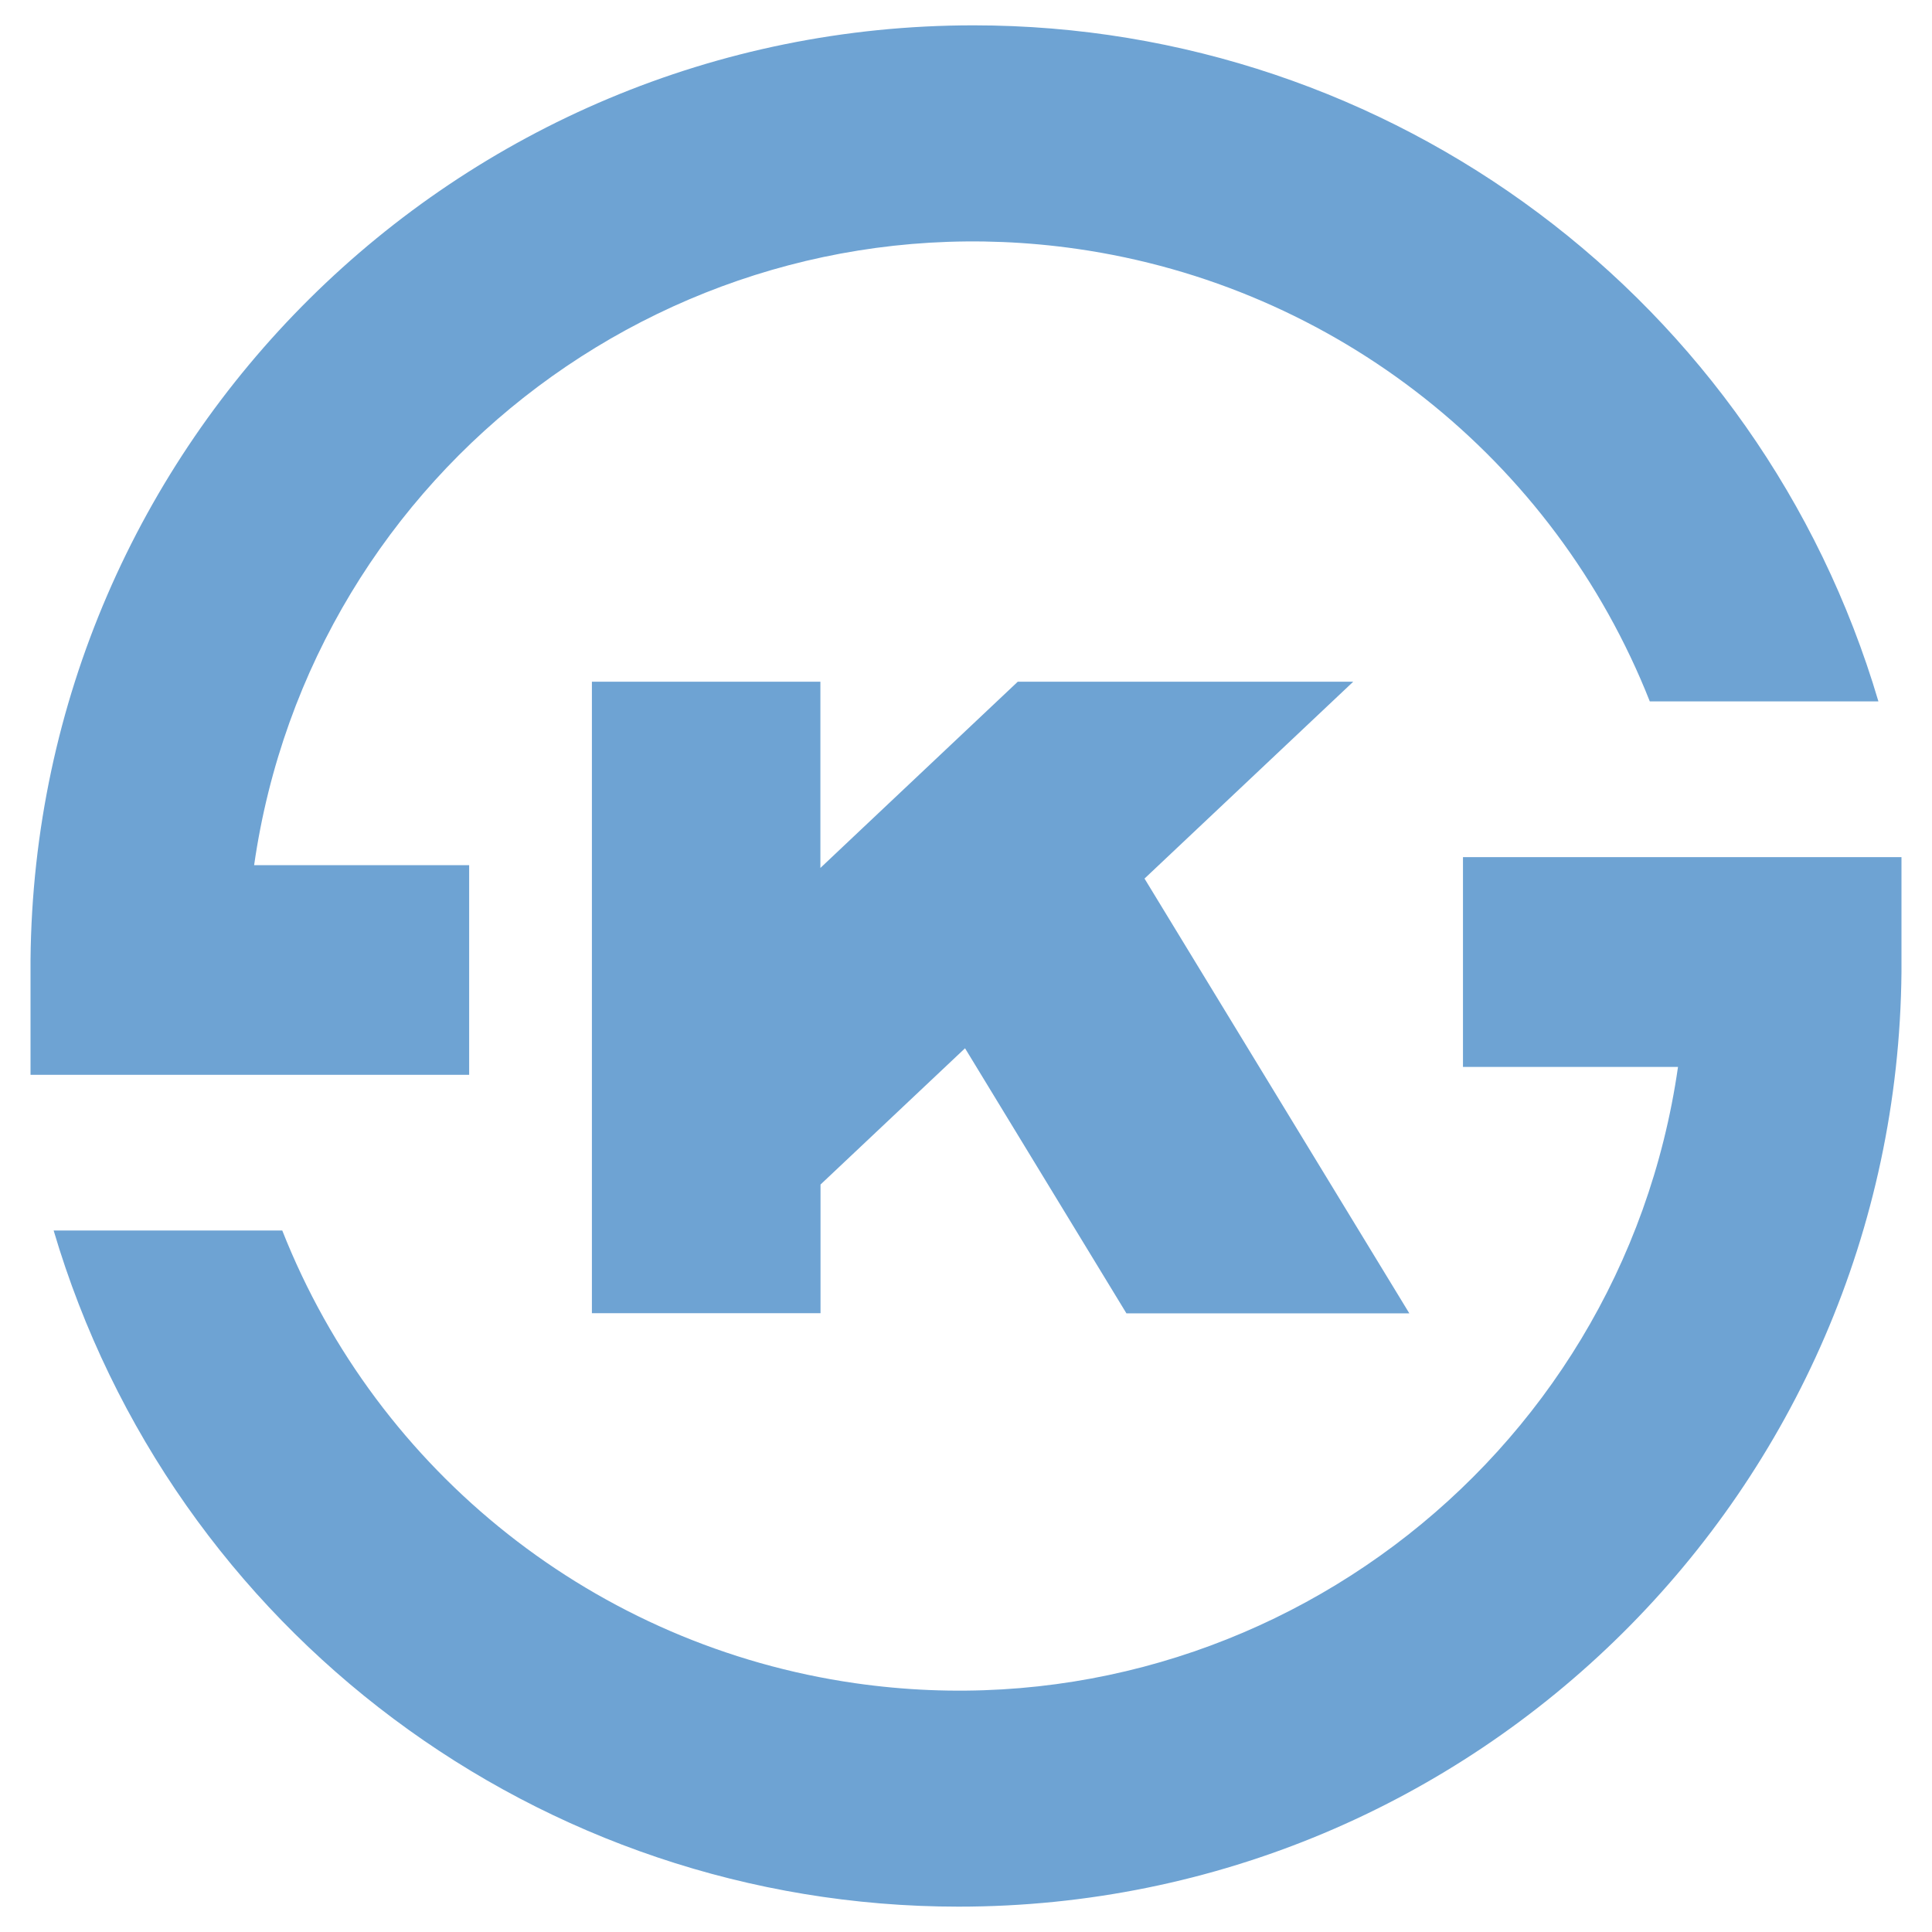
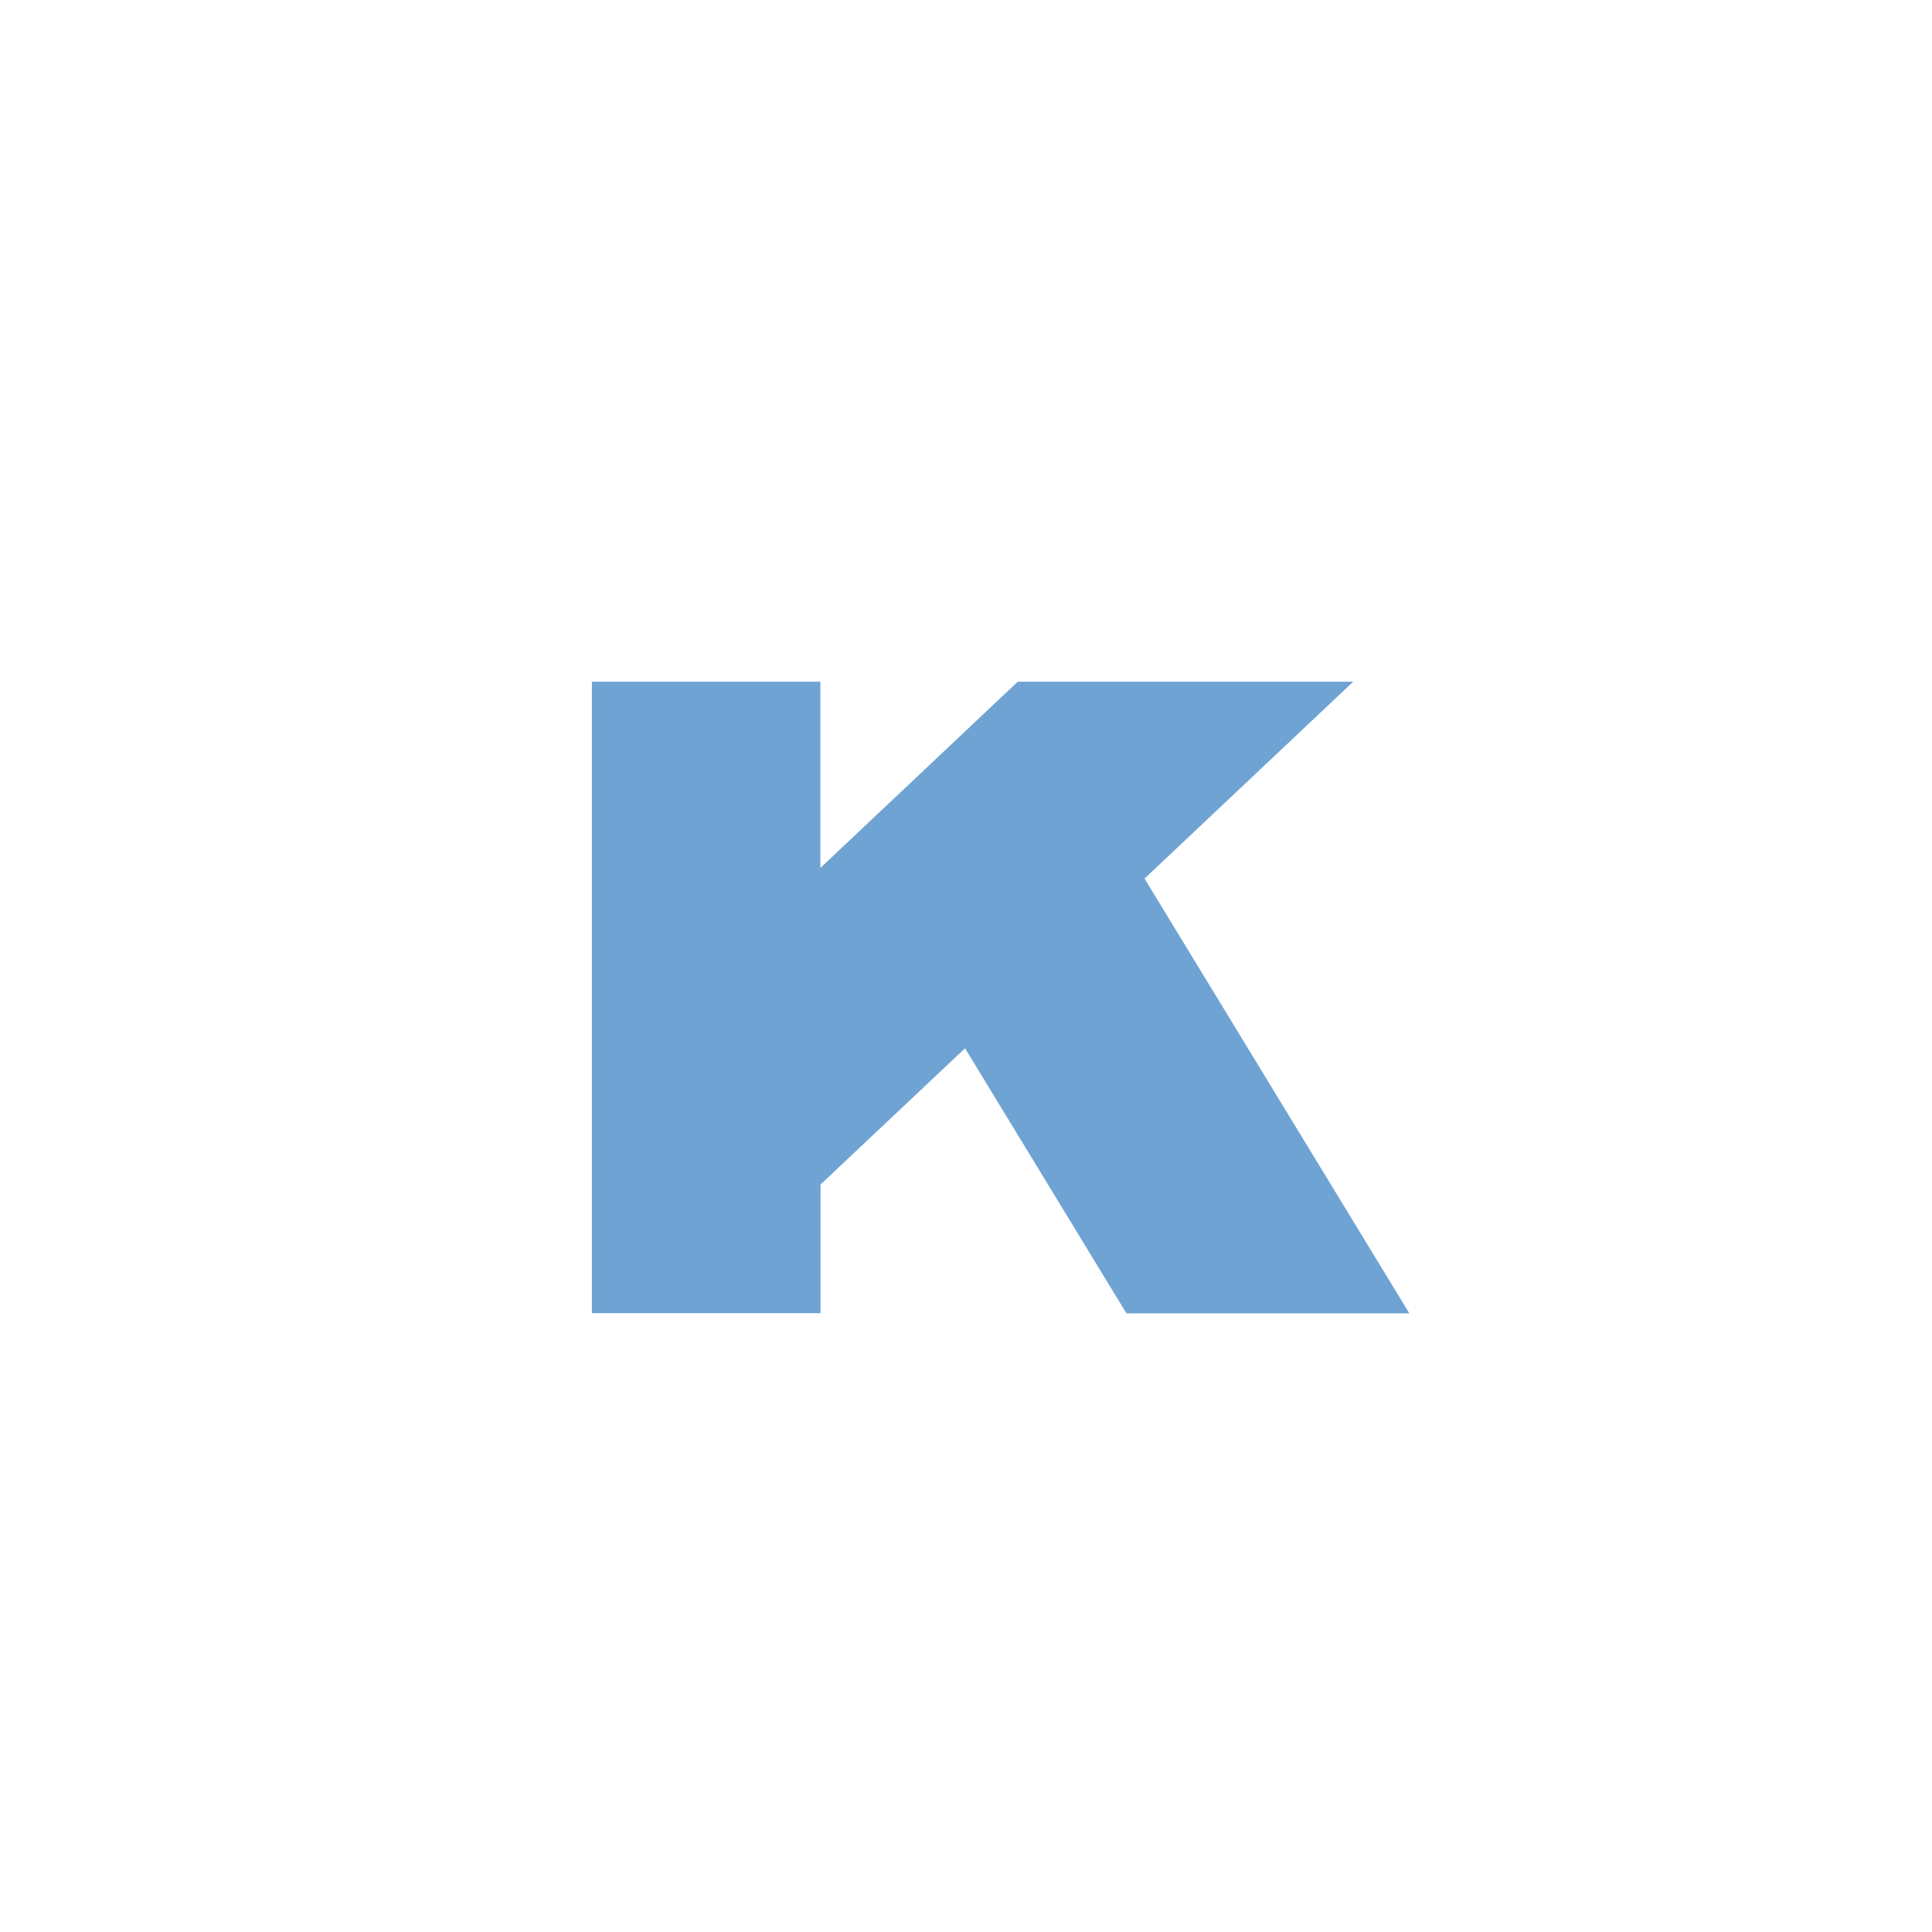
<svg xmlns="http://www.w3.org/2000/svg" version="1.1" id="Layer_1" x="0px" y="0px" viewBox="0 0 300 300" style="enable-background:new 0 0 300 300;" xml:space="preserve">
  <style type="text/css">
	.st0{fill:#6EA3D3;}
</style>
  <g id="그룹_3352" transform="translate(-1086.57 -895.786)">
-     <path id="패스_415" class="st0" d="M1237.76,899.72c-80.37-0.01-145.72,64.75-146.45,145.12l0,0v17.84h68.11v-32.55h-33.39   c8.86-61.71,66.06-104.55,127.77-95.7c40.12,5.76,74.07,32.58,88.95,70.27h35.5C1359.86,942.45,1302.68,899.72,1237.76,899.72" />
-     <path id="패스_416" class="st0" d="M1235.39,1191.85c80.36,0,145.71-64.76,146.44-145.12l0,0v-17.85h-68.09v32.58h33.39   c-8.86,61.71-66.07,104.55-127.78,95.69c-40.12-5.76-74.07-32.59-88.95-70.29h-35.5   C1113.3,1149.11,1170.47,1191.84,1235.39,1191.85" />
    <path id="패스_417" class="st0" d="M1264.29,1032.21l32.41-30.57h-52.09l-24.36,22.98l-2.86,2.7l-3.43,3.24v-28.92h-35.48v98.06   h35.5v-19.98l22.44-21.16l25.06,41.16h43.93L1264.29,1032.21z" />
  </g>
</svg>